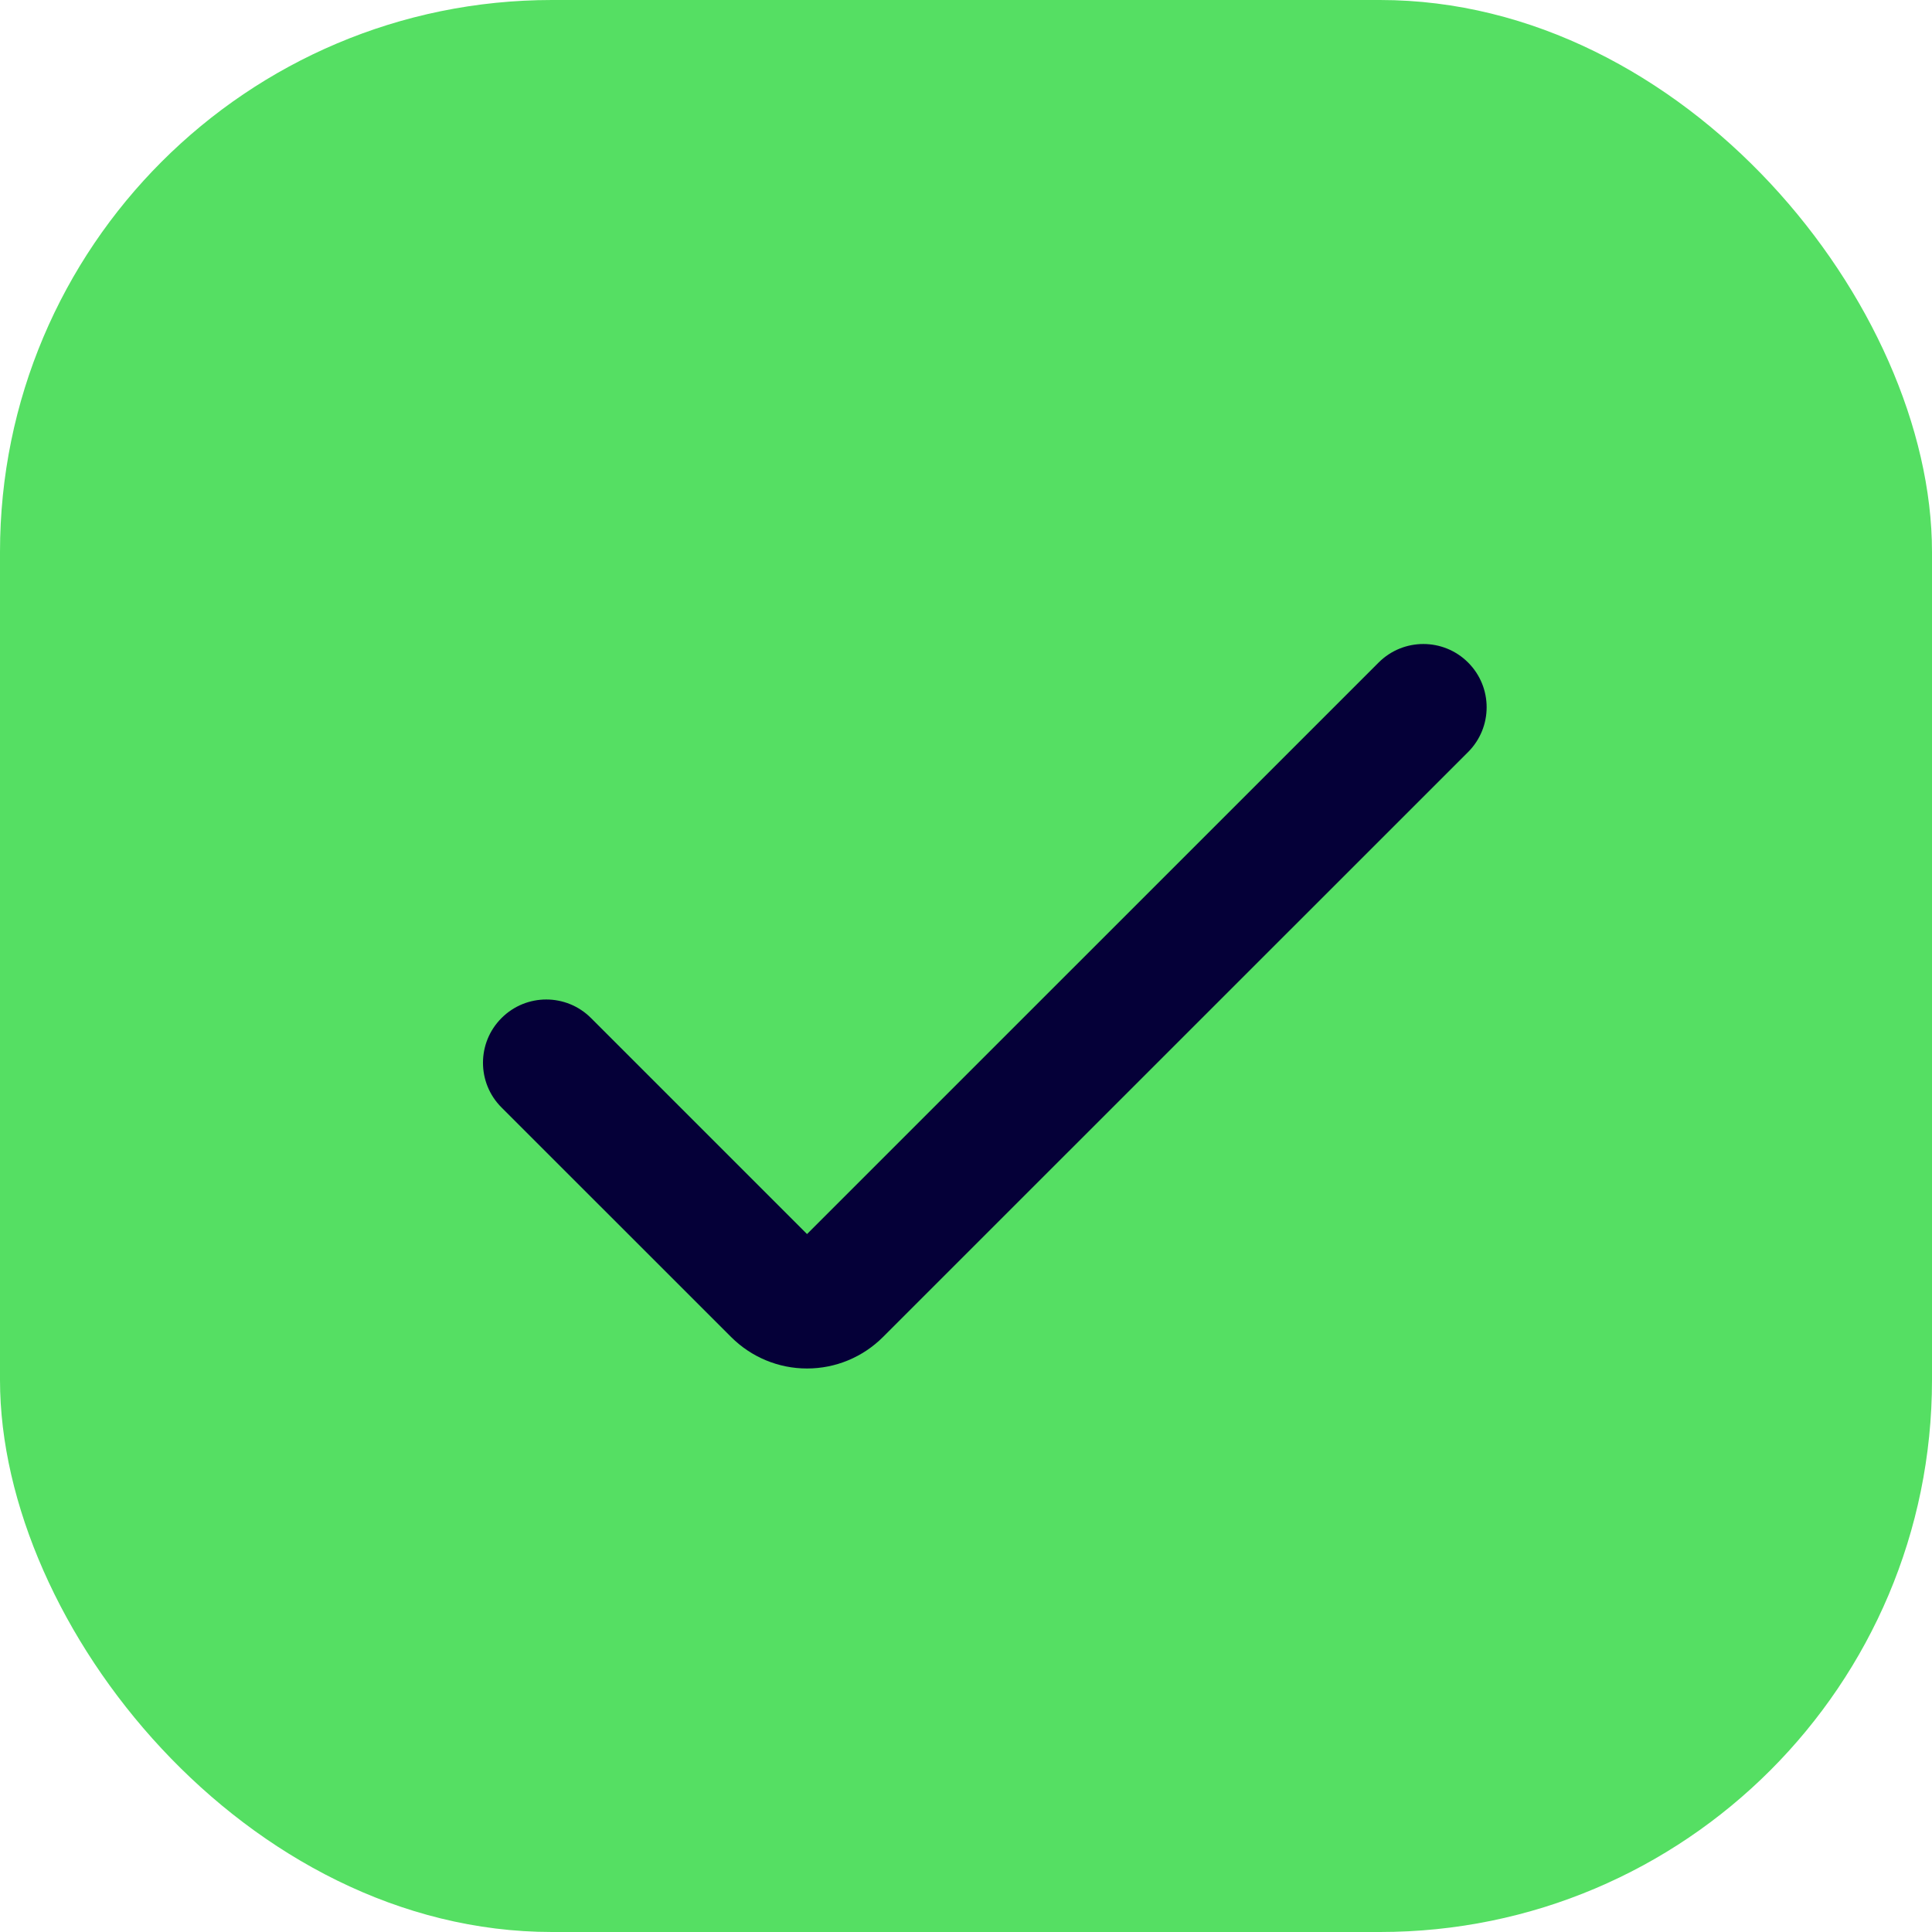
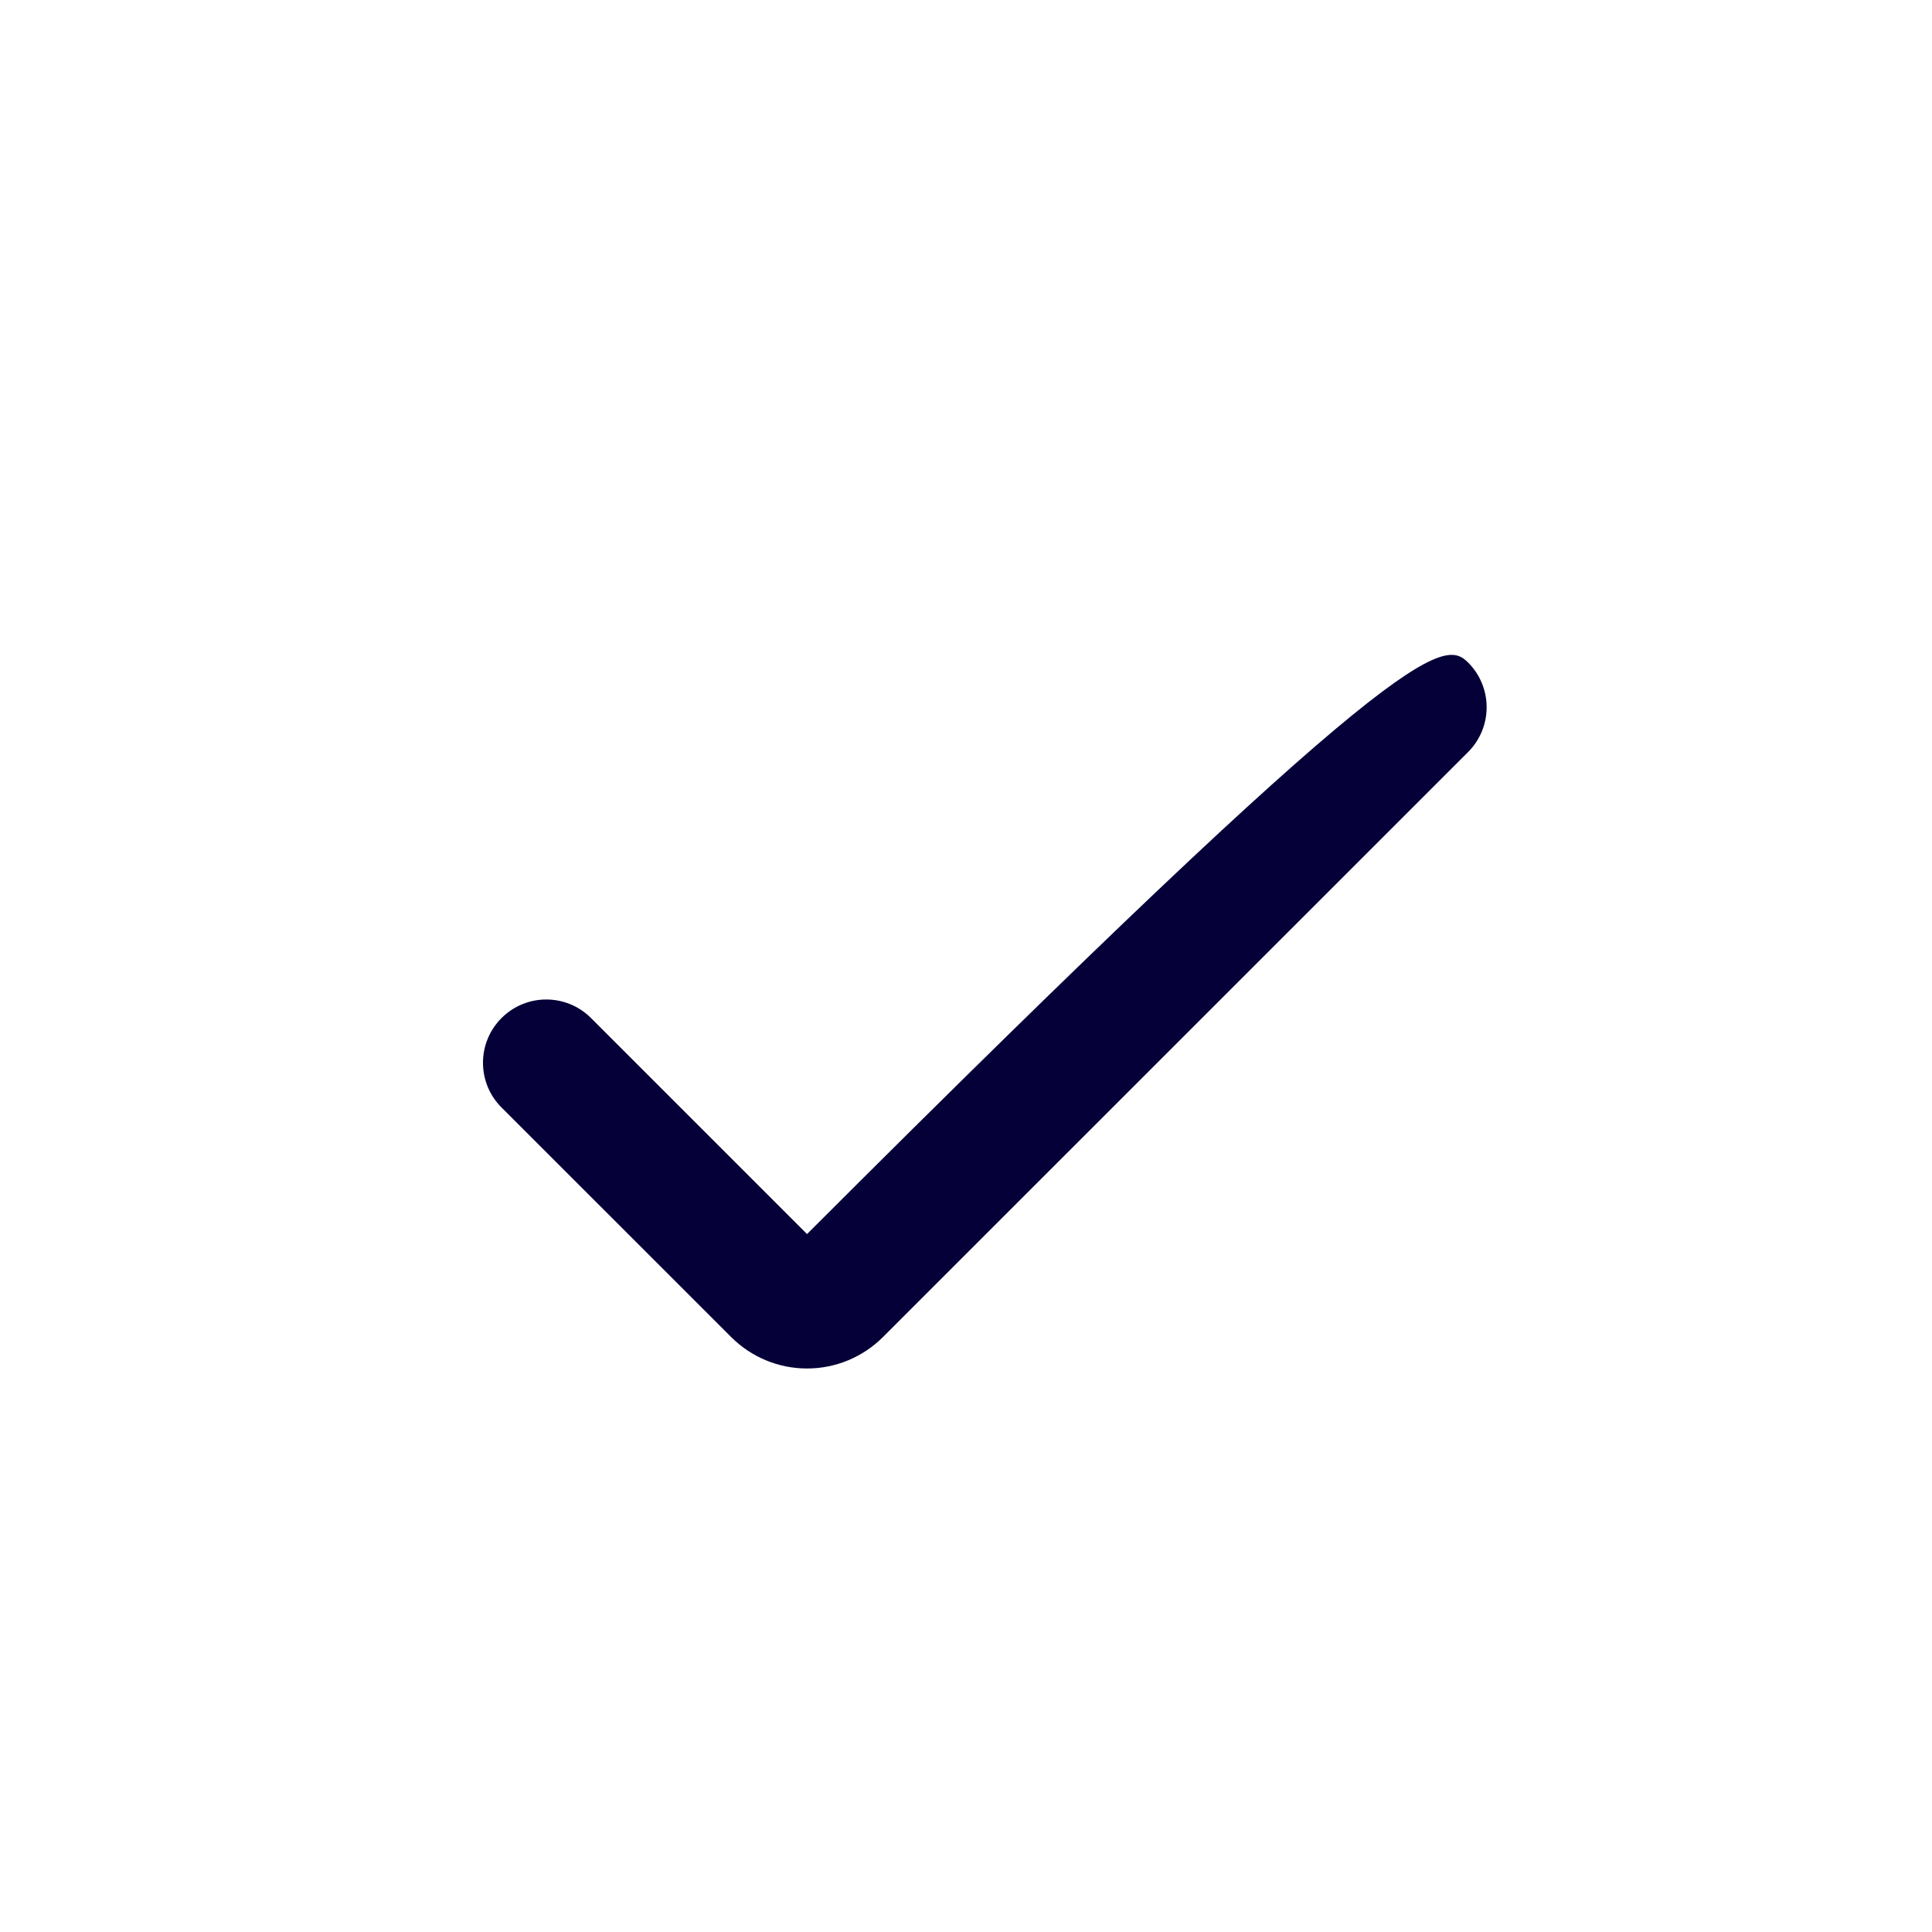
<svg xmlns="http://www.w3.org/2000/svg" width="28" height="28" viewBox="0 0 28 28" fill="none">
-   <rect width="28" height="28" rx="8" fill="#55DF63" />
-   <path d="M11.696 19.833C11.284 19.834 10.888 19.669 10.596 19.377L7.269 16.051C6.91 15.693 6.91 15.112 7.269 14.754C7.627 14.396 8.207 14.396 8.565 14.754L11.696 17.885L19.98 9.602C20.338 9.244 20.919 9.244 21.277 9.602C21.635 9.96 21.635 10.54 21.277 10.899L12.797 19.377C12.505 19.669 12.109 19.834 11.696 19.833Z" fill="#050038" />
+   <path d="M11.696 19.833C11.284 19.834 10.888 19.669 10.596 19.377L7.269 16.051C6.91 15.693 6.91 15.112 7.269 14.754C7.627 14.396 8.207 14.396 8.565 14.754L11.696 17.885C20.338 9.244 20.919 9.244 21.277 9.602C21.635 9.96 21.635 10.54 21.277 10.899L12.797 19.377C12.505 19.669 12.109 19.834 11.696 19.833Z" fill="#050038" />
</svg>